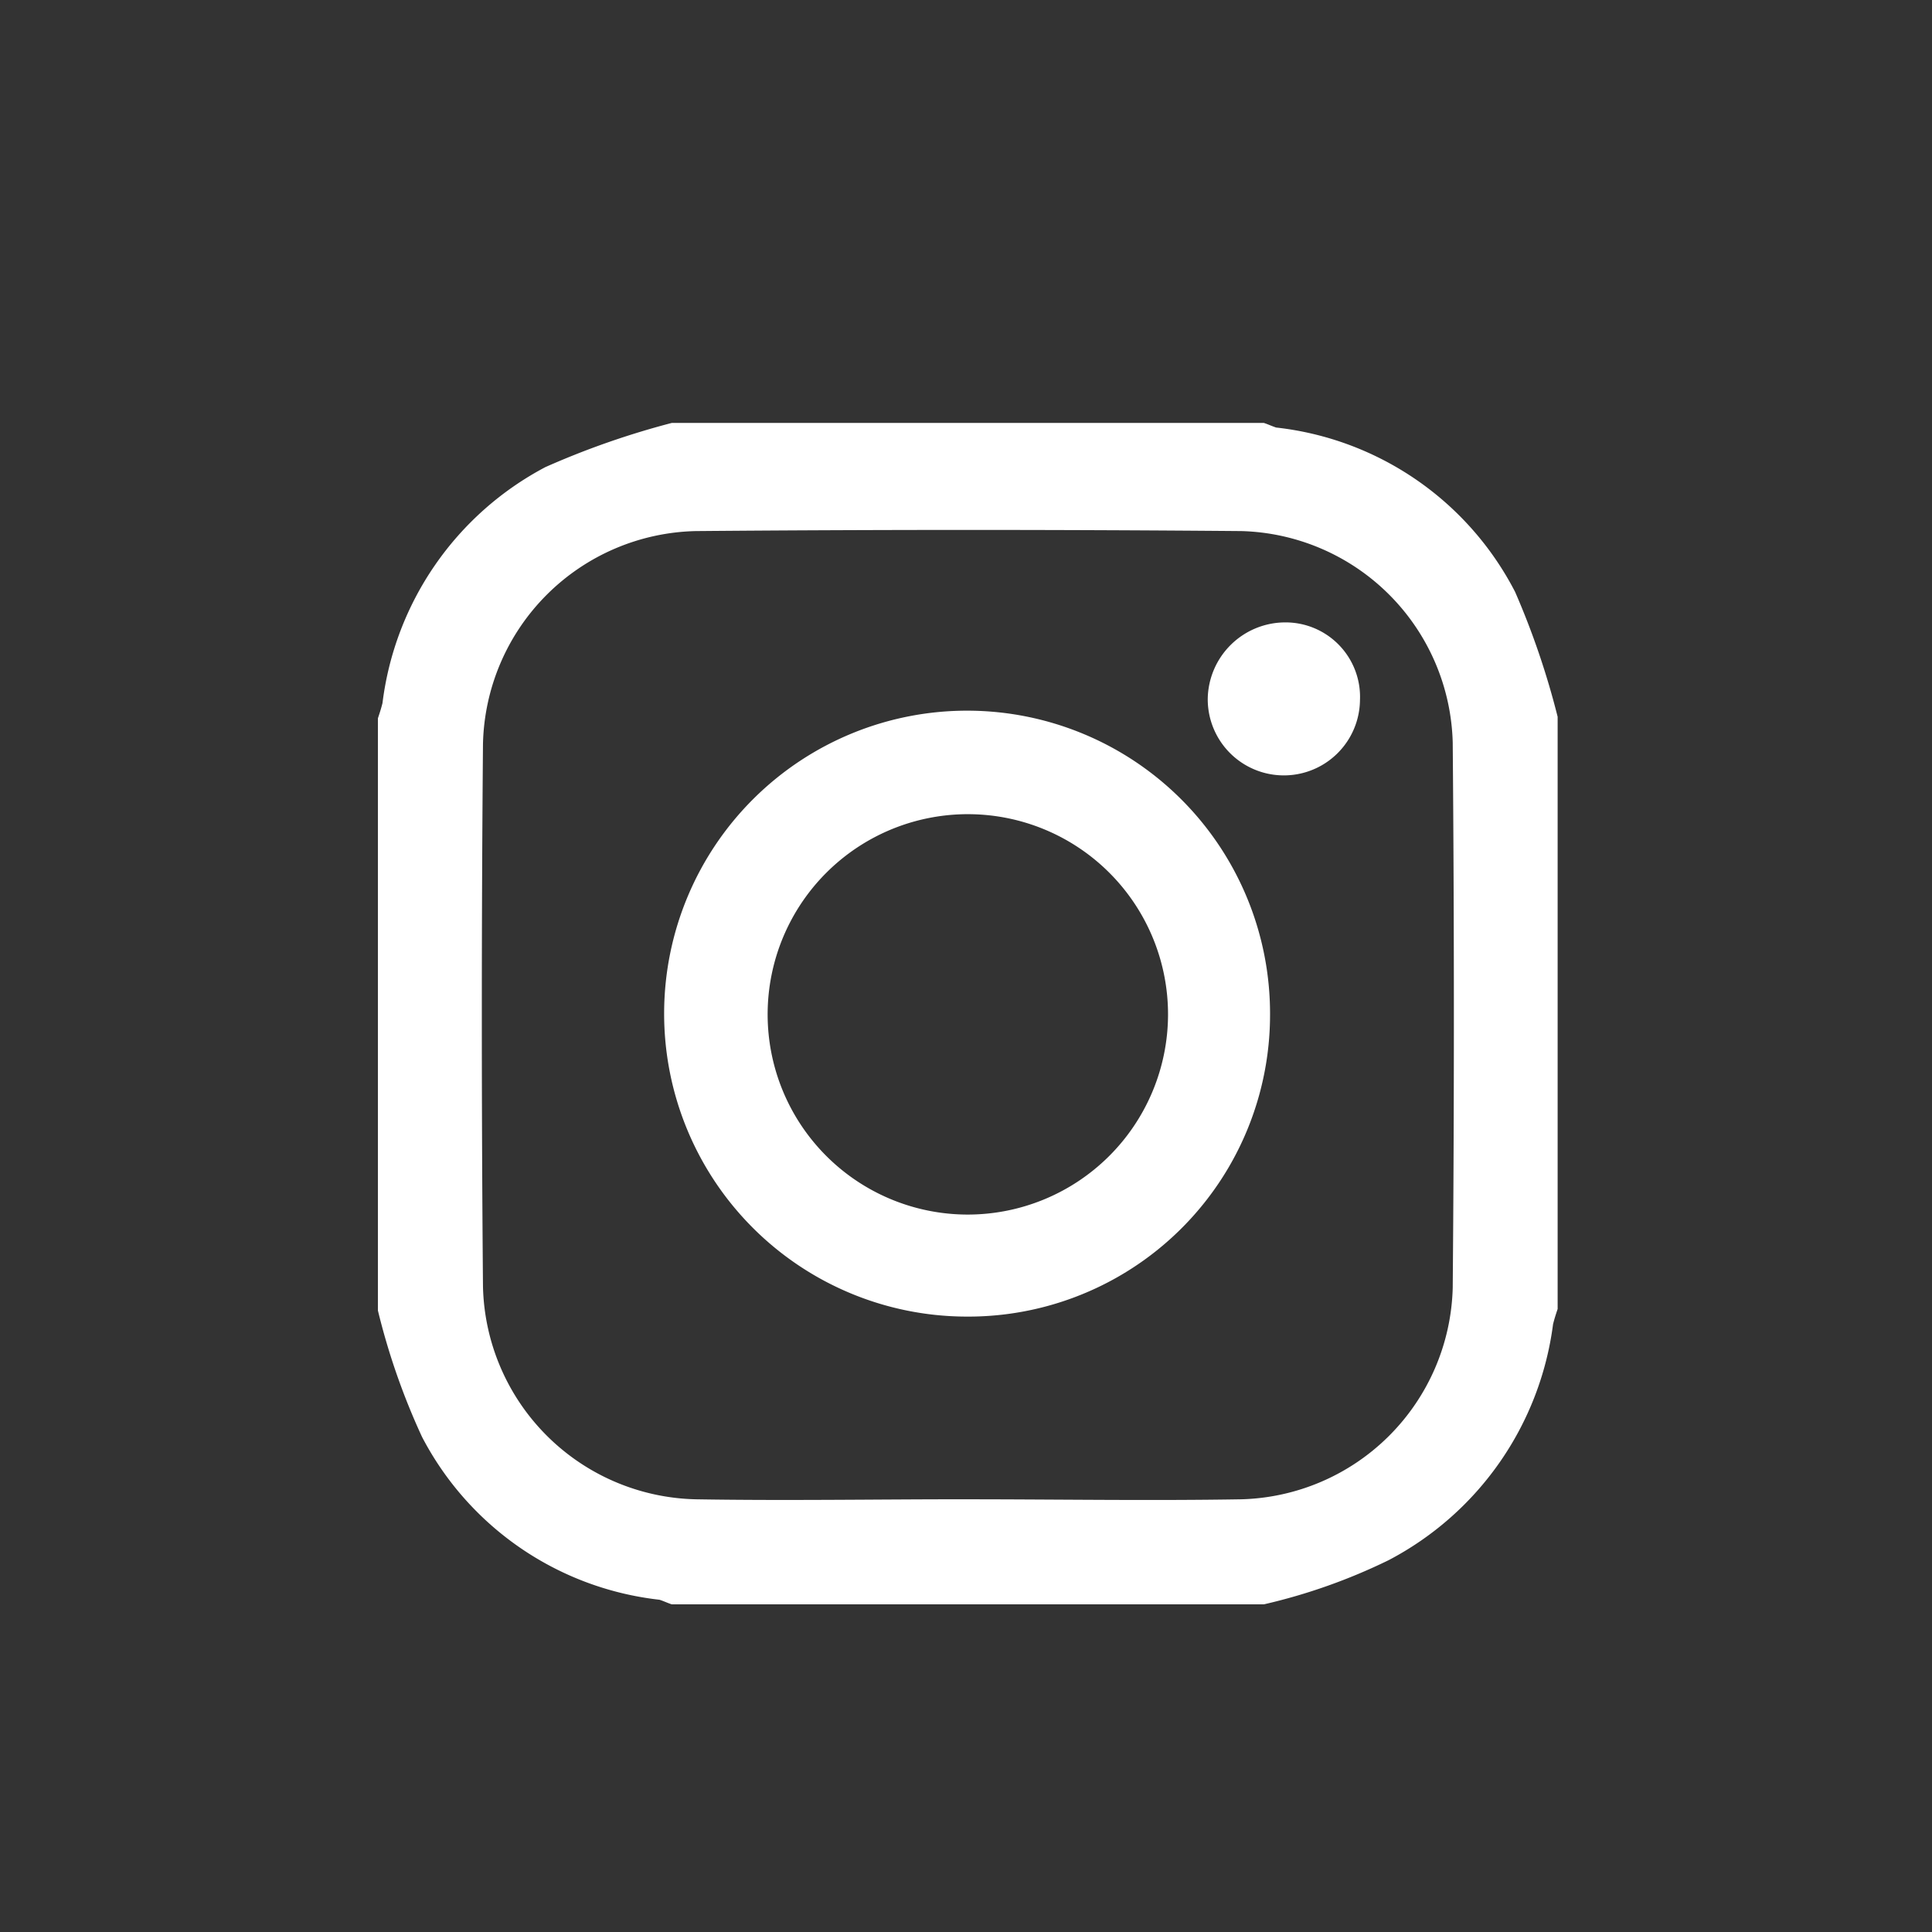
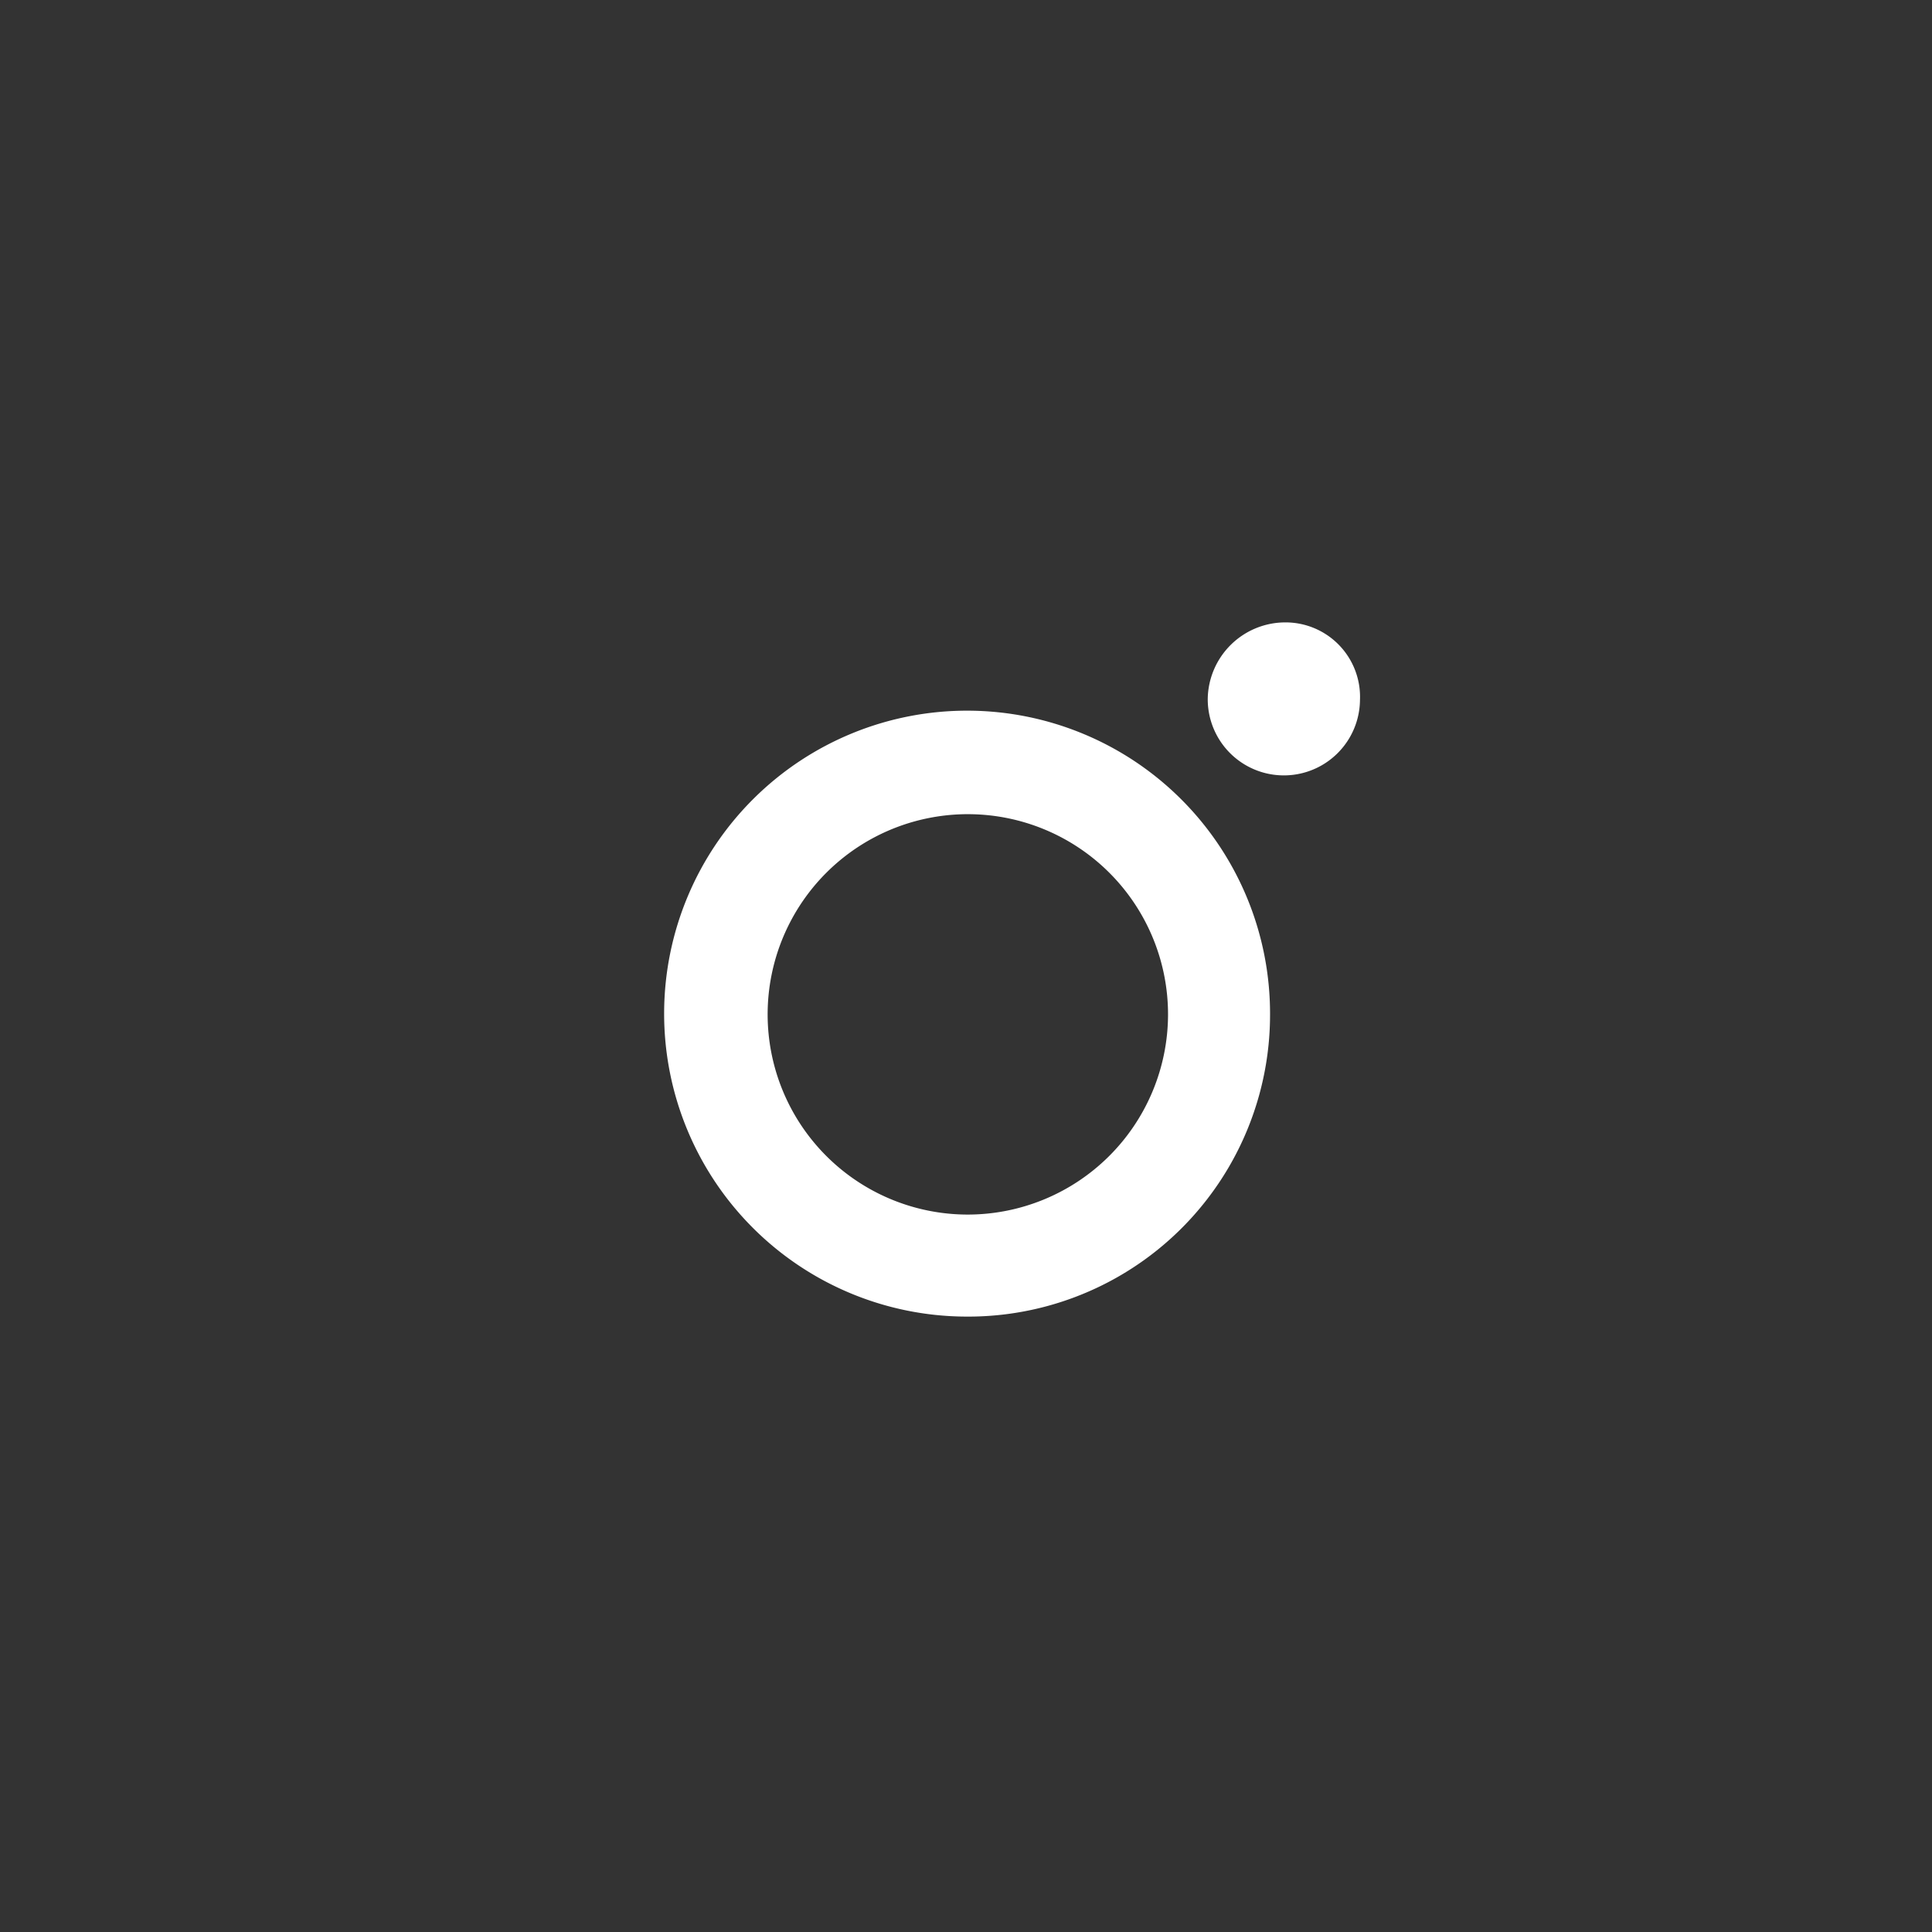
<svg xmlns="http://www.w3.org/2000/svg" width="59.447" height="59.447" viewBox="0 0 59.447 59.447">
  <rect x="0" y="0" width="59.447" height="59.447" fill="#333333" stroke="none" />
  <g id="Gruppe_3056" data-name="Gruppe 3056" transform="translate(-2677.624 -2682.278)">
    <rect id="Rechteck_3898" data-name="Rechteck 3898" width="59.447" height="59.447" transform="translate(2677.624 2682.278)" fill="none" />
    <g id="insta" transform="translate(2689.252 2695.292)">
-       <path id="Pfad_1744" data-name="Pfad 1744" d="M39.263,46.251H21.041c-.141-.047-.234-.094-.375-.141A9.424,9.424,0,0,1,13.358,41.1,21.187,21.187,0,0,1,12,37.21V18.988c.047-.141.094-.281.141-.468a9.533,9.533,0,0,1,5.012-7.261A25.365,25.365,0,0,1,21.041,9.9H39.263c.141.047.234.094.375.141A9.446,9.446,0,0,1,46.992,15.1,24.694,24.694,0,0,1,48.3,18.941V37.163c-.047.141-.094.281-.141.468A9.587,9.587,0,0,1,43.1,44.892,17.8,17.8,0,0,1,39.263,46.251Zm-9.181-3.232c2.811,0,5.668.047,8.479,0a6.685,6.685,0,0,0,6.511-6.511c.047-5.574.047-11.2,0-16.77a6.685,6.685,0,0,0-6.511-6.511c-5.574-.047-11.2-.047-16.77,0a6.7,6.7,0,0,0-6.558,6.558c-.047,5.574-.047,11.149,0,16.676a6.7,6.7,0,0,0,6.558,6.558C24.554,43.065,27.318,43.018,30.082,43.018Z" transform="translate(-12 -9.9)" fill="#fff" />
      <path id="Pfad_1745" data-name="Pfad 1745" d="M40.075,47.444a9.322,9.322,0,1,1,9.369-9.275A9.287,9.287,0,0,1,40.075,47.444Zm6.23-9.275a6.16,6.16,0,1,0-6.183,6.136A6.167,6.167,0,0,0,46.305,38.169Z" transform="translate(-21.993 -19.947)" fill="#fff" />
      <path id="Pfad_1746" data-name="Pfad 1746" d="M68.887,23a2.292,2.292,0,0,1,2.3,2.389,2.342,2.342,0,0,1-4.684-.047A2.389,2.389,0,0,1,68.887,23Z" transform="translate(-40.969 -16.863)" fill="#fff" />
    </g>
  </g>
</svg>